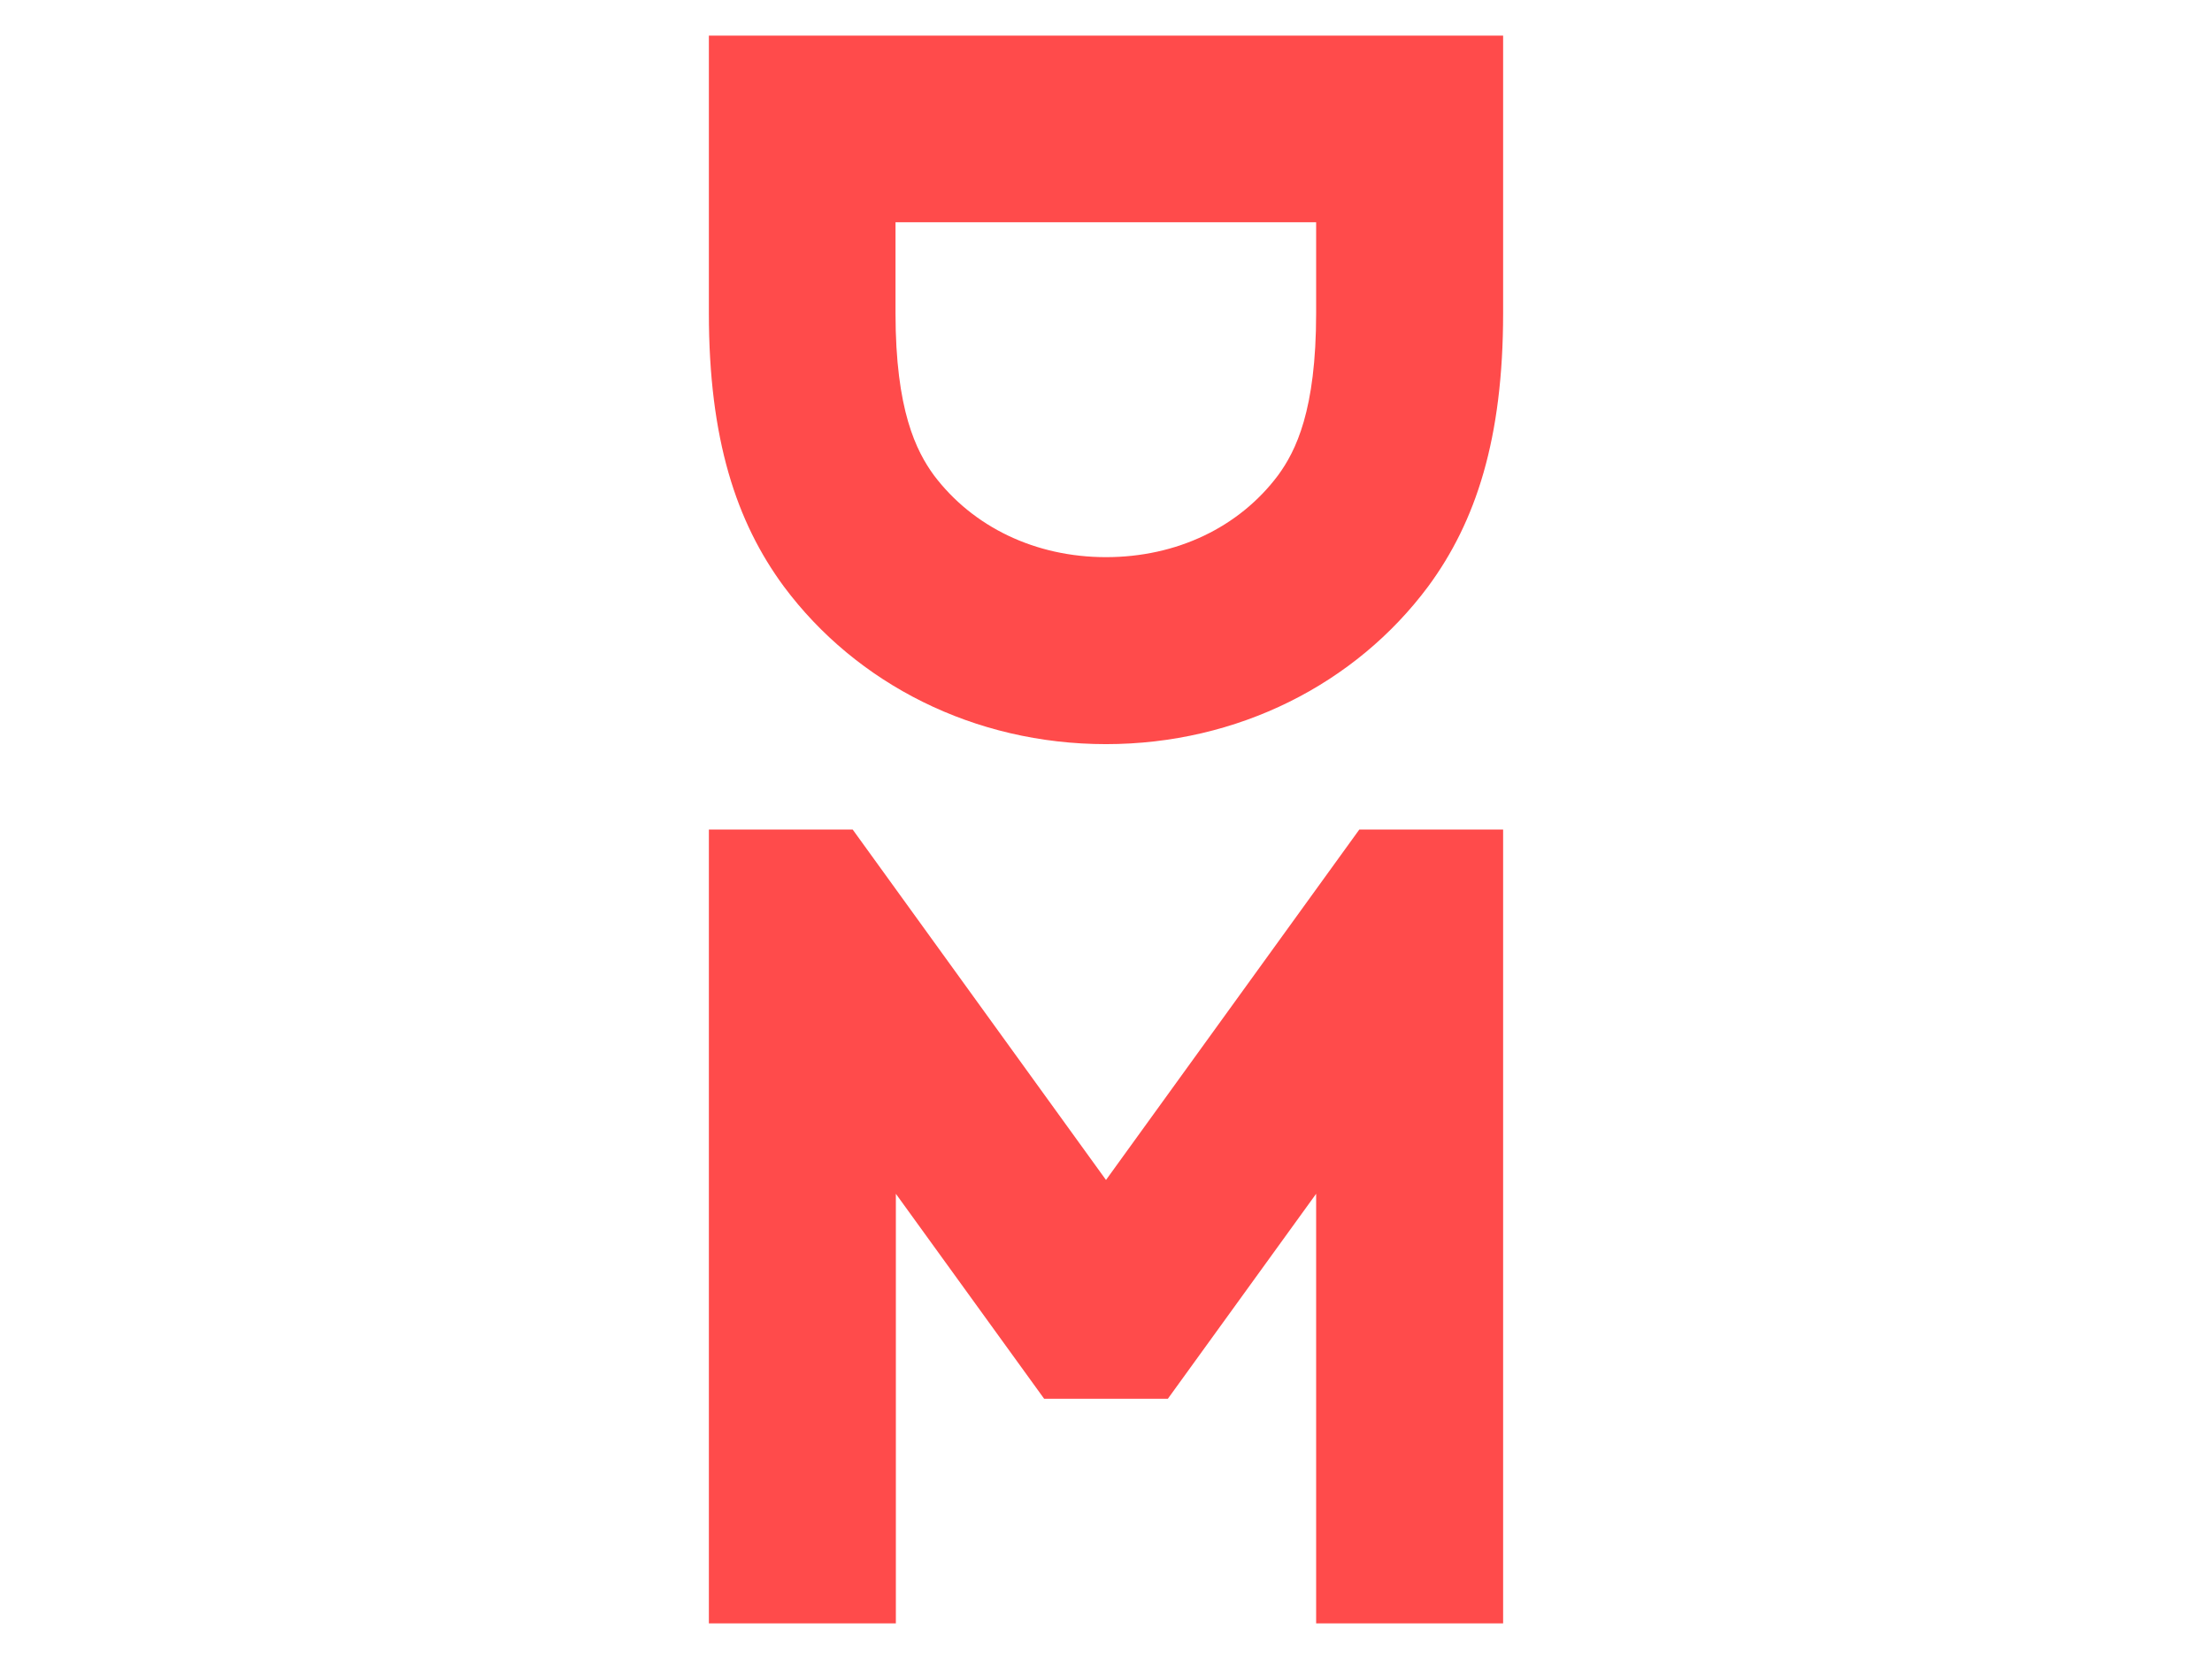
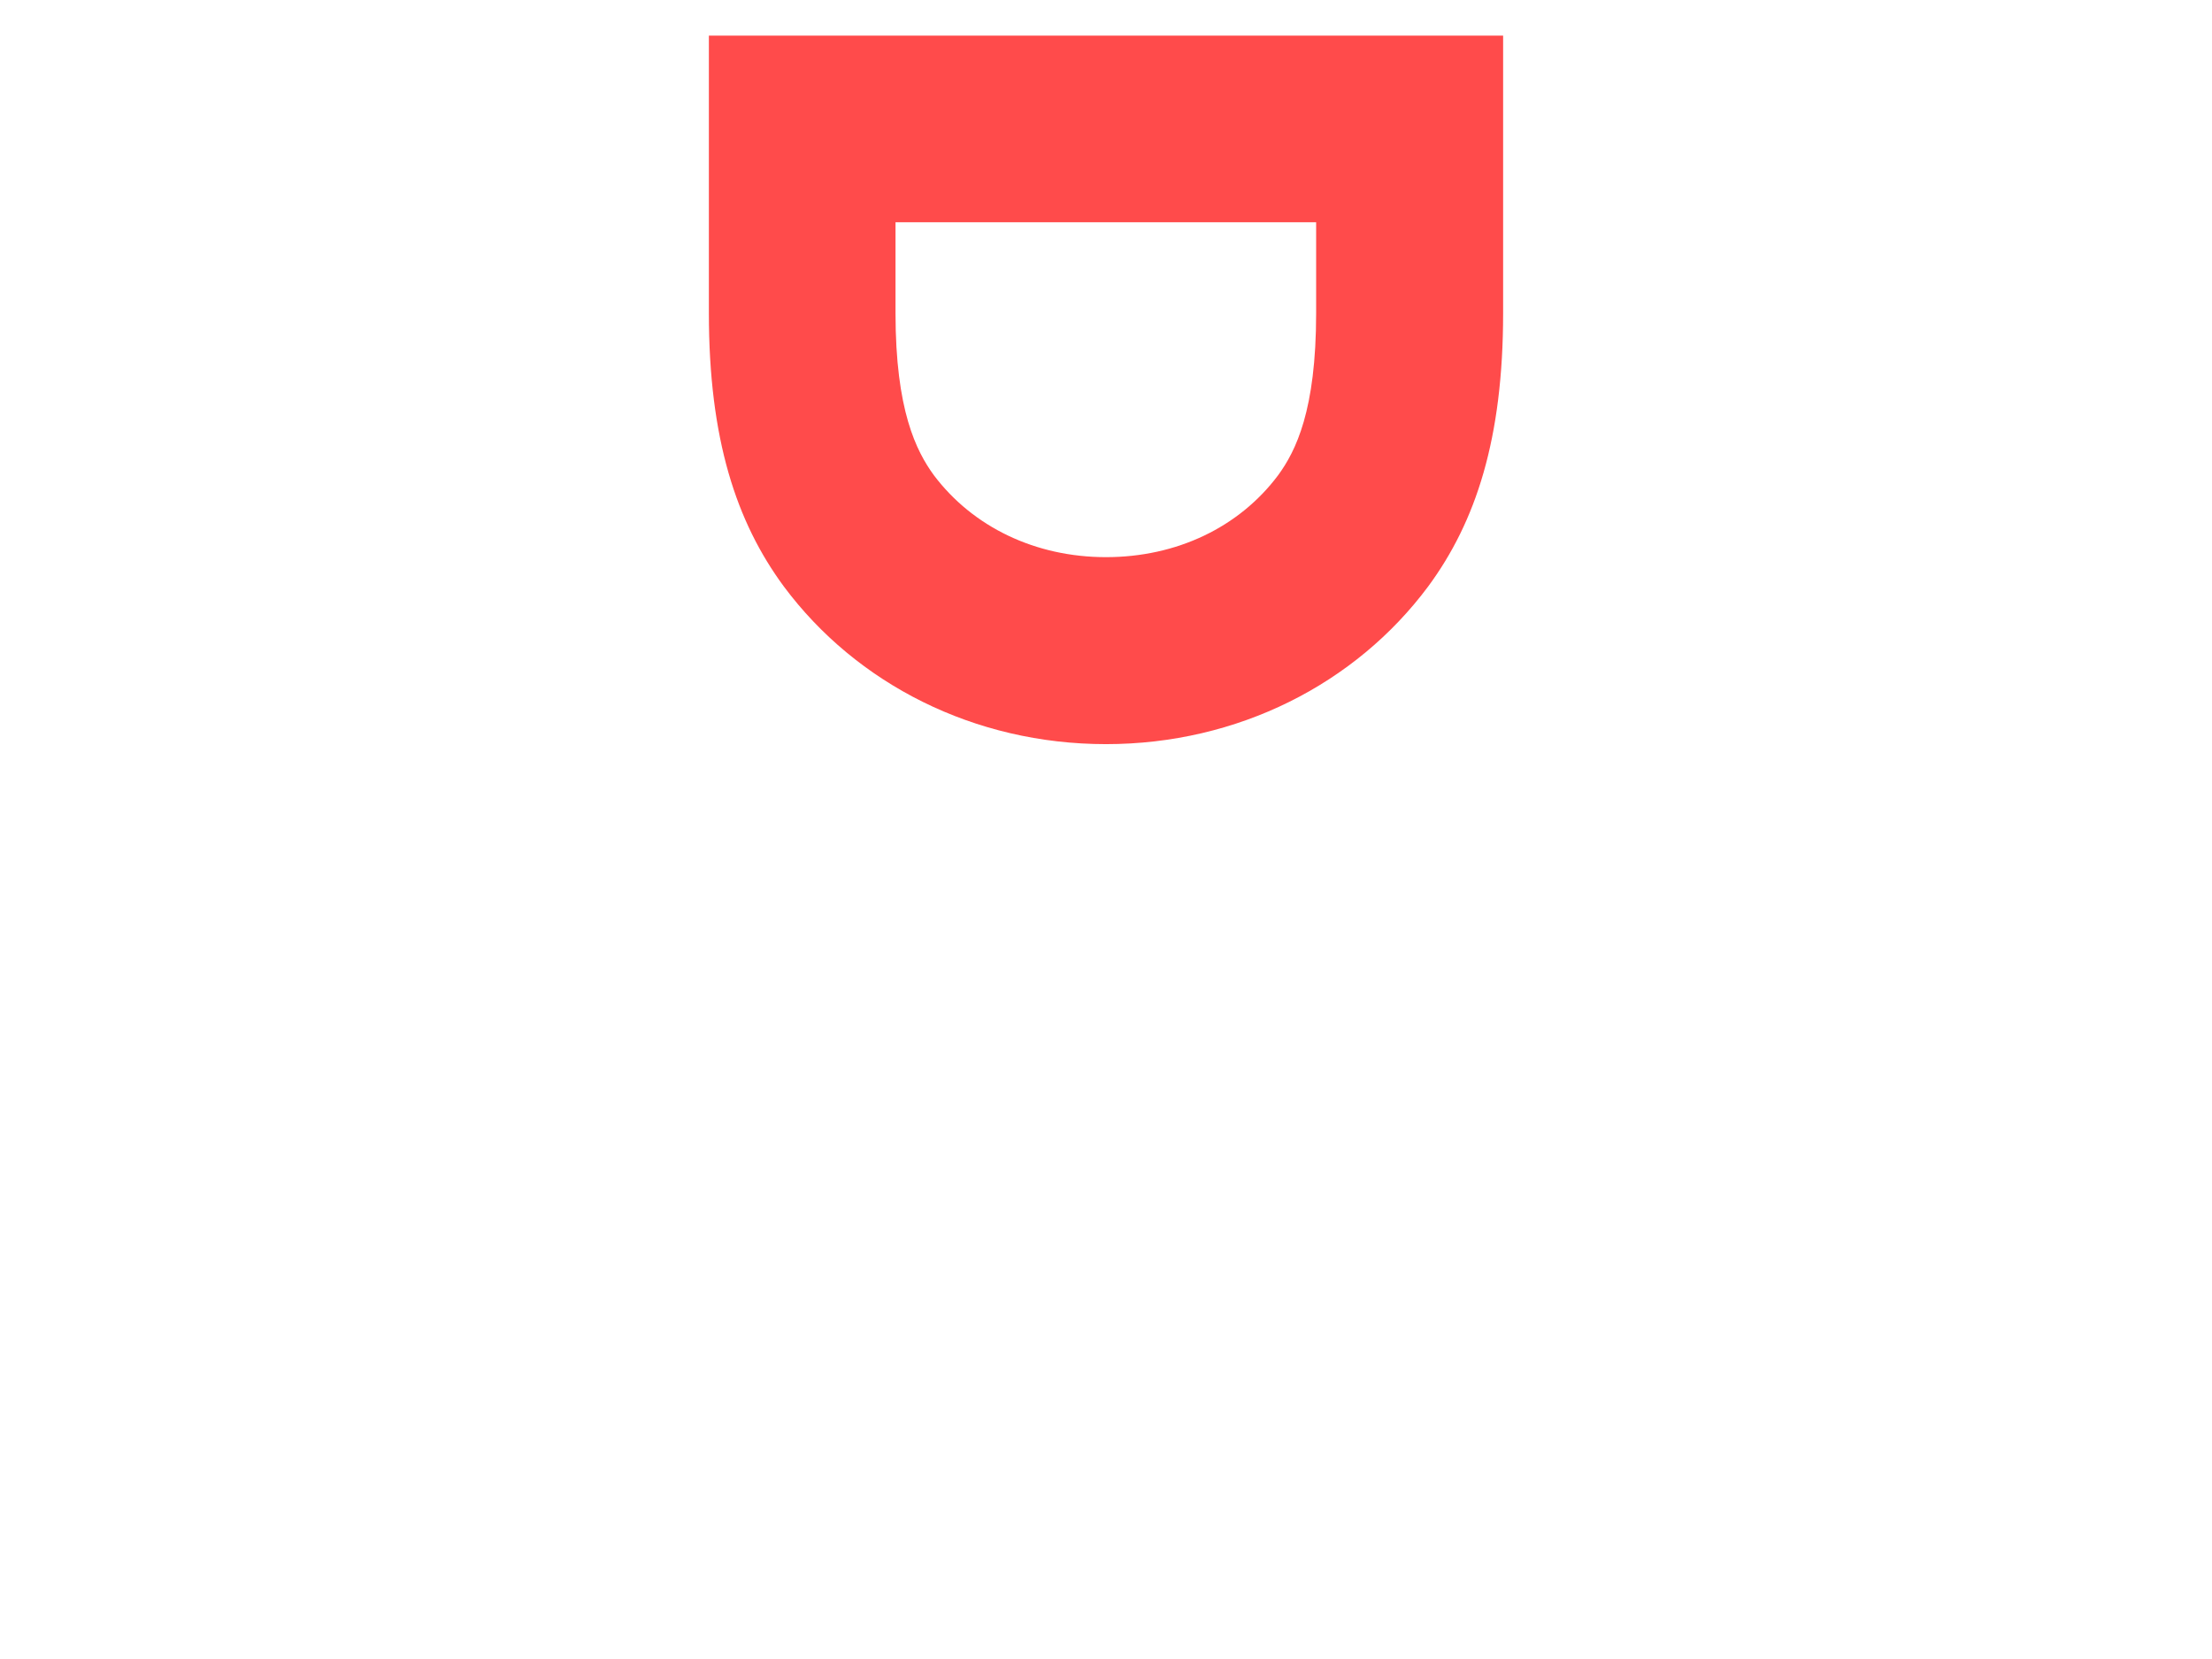
<svg xmlns="http://www.w3.org/2000/svg" version="1.1" id="Lag_1" x="0px" y="0px" viewBox="0 0 640 480" style="enable-background:new 0 0 640 480;" xml:space="preserve">
  <style type="text/css">
	.st0{fill:#FF4B4B;}
</style>
  <path class="st0" d="M320,215.3L320,215.3c38.1,0,72.2-17.4,93.2-45.6C427,151,434.9,127,434.9,90.6V10.3H205.1v80.3  c0,36.4,7.9,60.4,21.7,79.1C247.8,197.9,281.9,215.3,320,215.3z M380.8,64.3v26.3c0,28.2-5.9,39.9-11,46.9  c-11.3,15.1-29.4,23.7-49.8,23.7l0,0c-20.4,0-38.5-8.7-49.8-23.7c-5.1-7-11.1-18.8-11.1-46.9V64.3H380.8z" />
-   <polygon class="st0" points="337.9,404.7 380.8,345.4 380.8,469.7 434.9,469.7 434.9,240 393.3,240 320,341.4 246.7,240 205.1,240   205.1,469.7 259.2,469.7 259.2,345.4 302.1,404.7 " />
</svg>